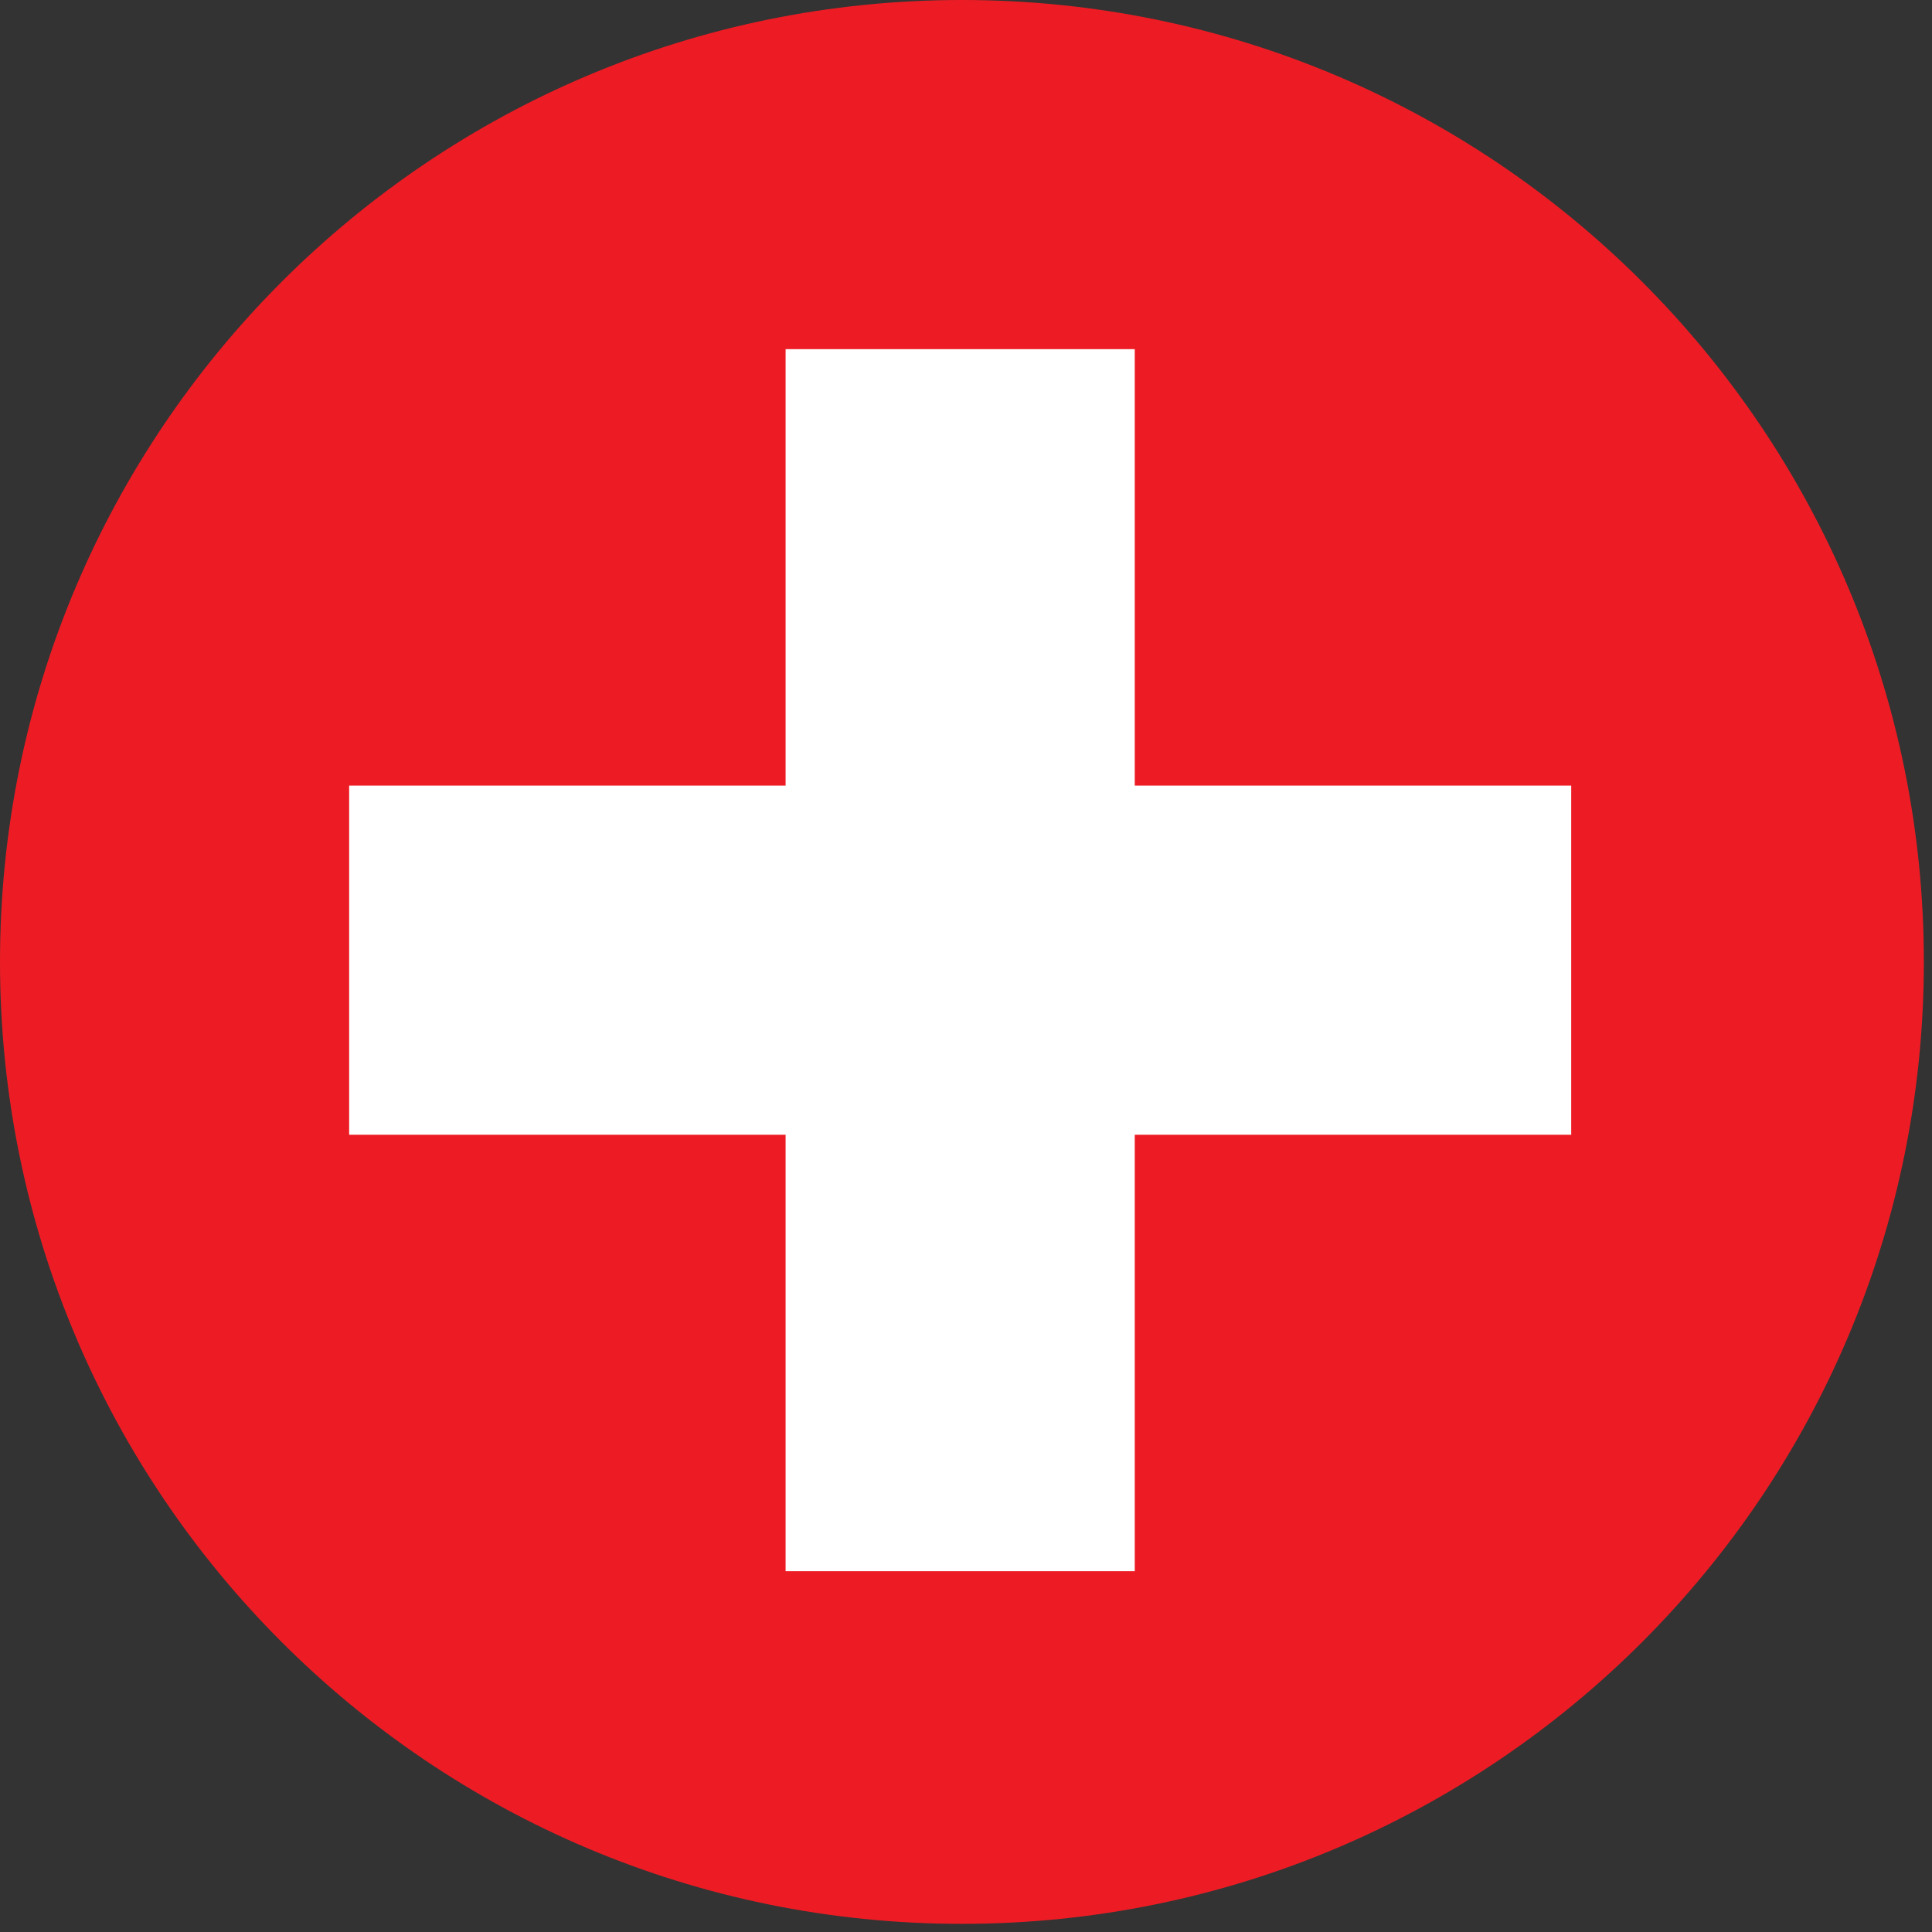
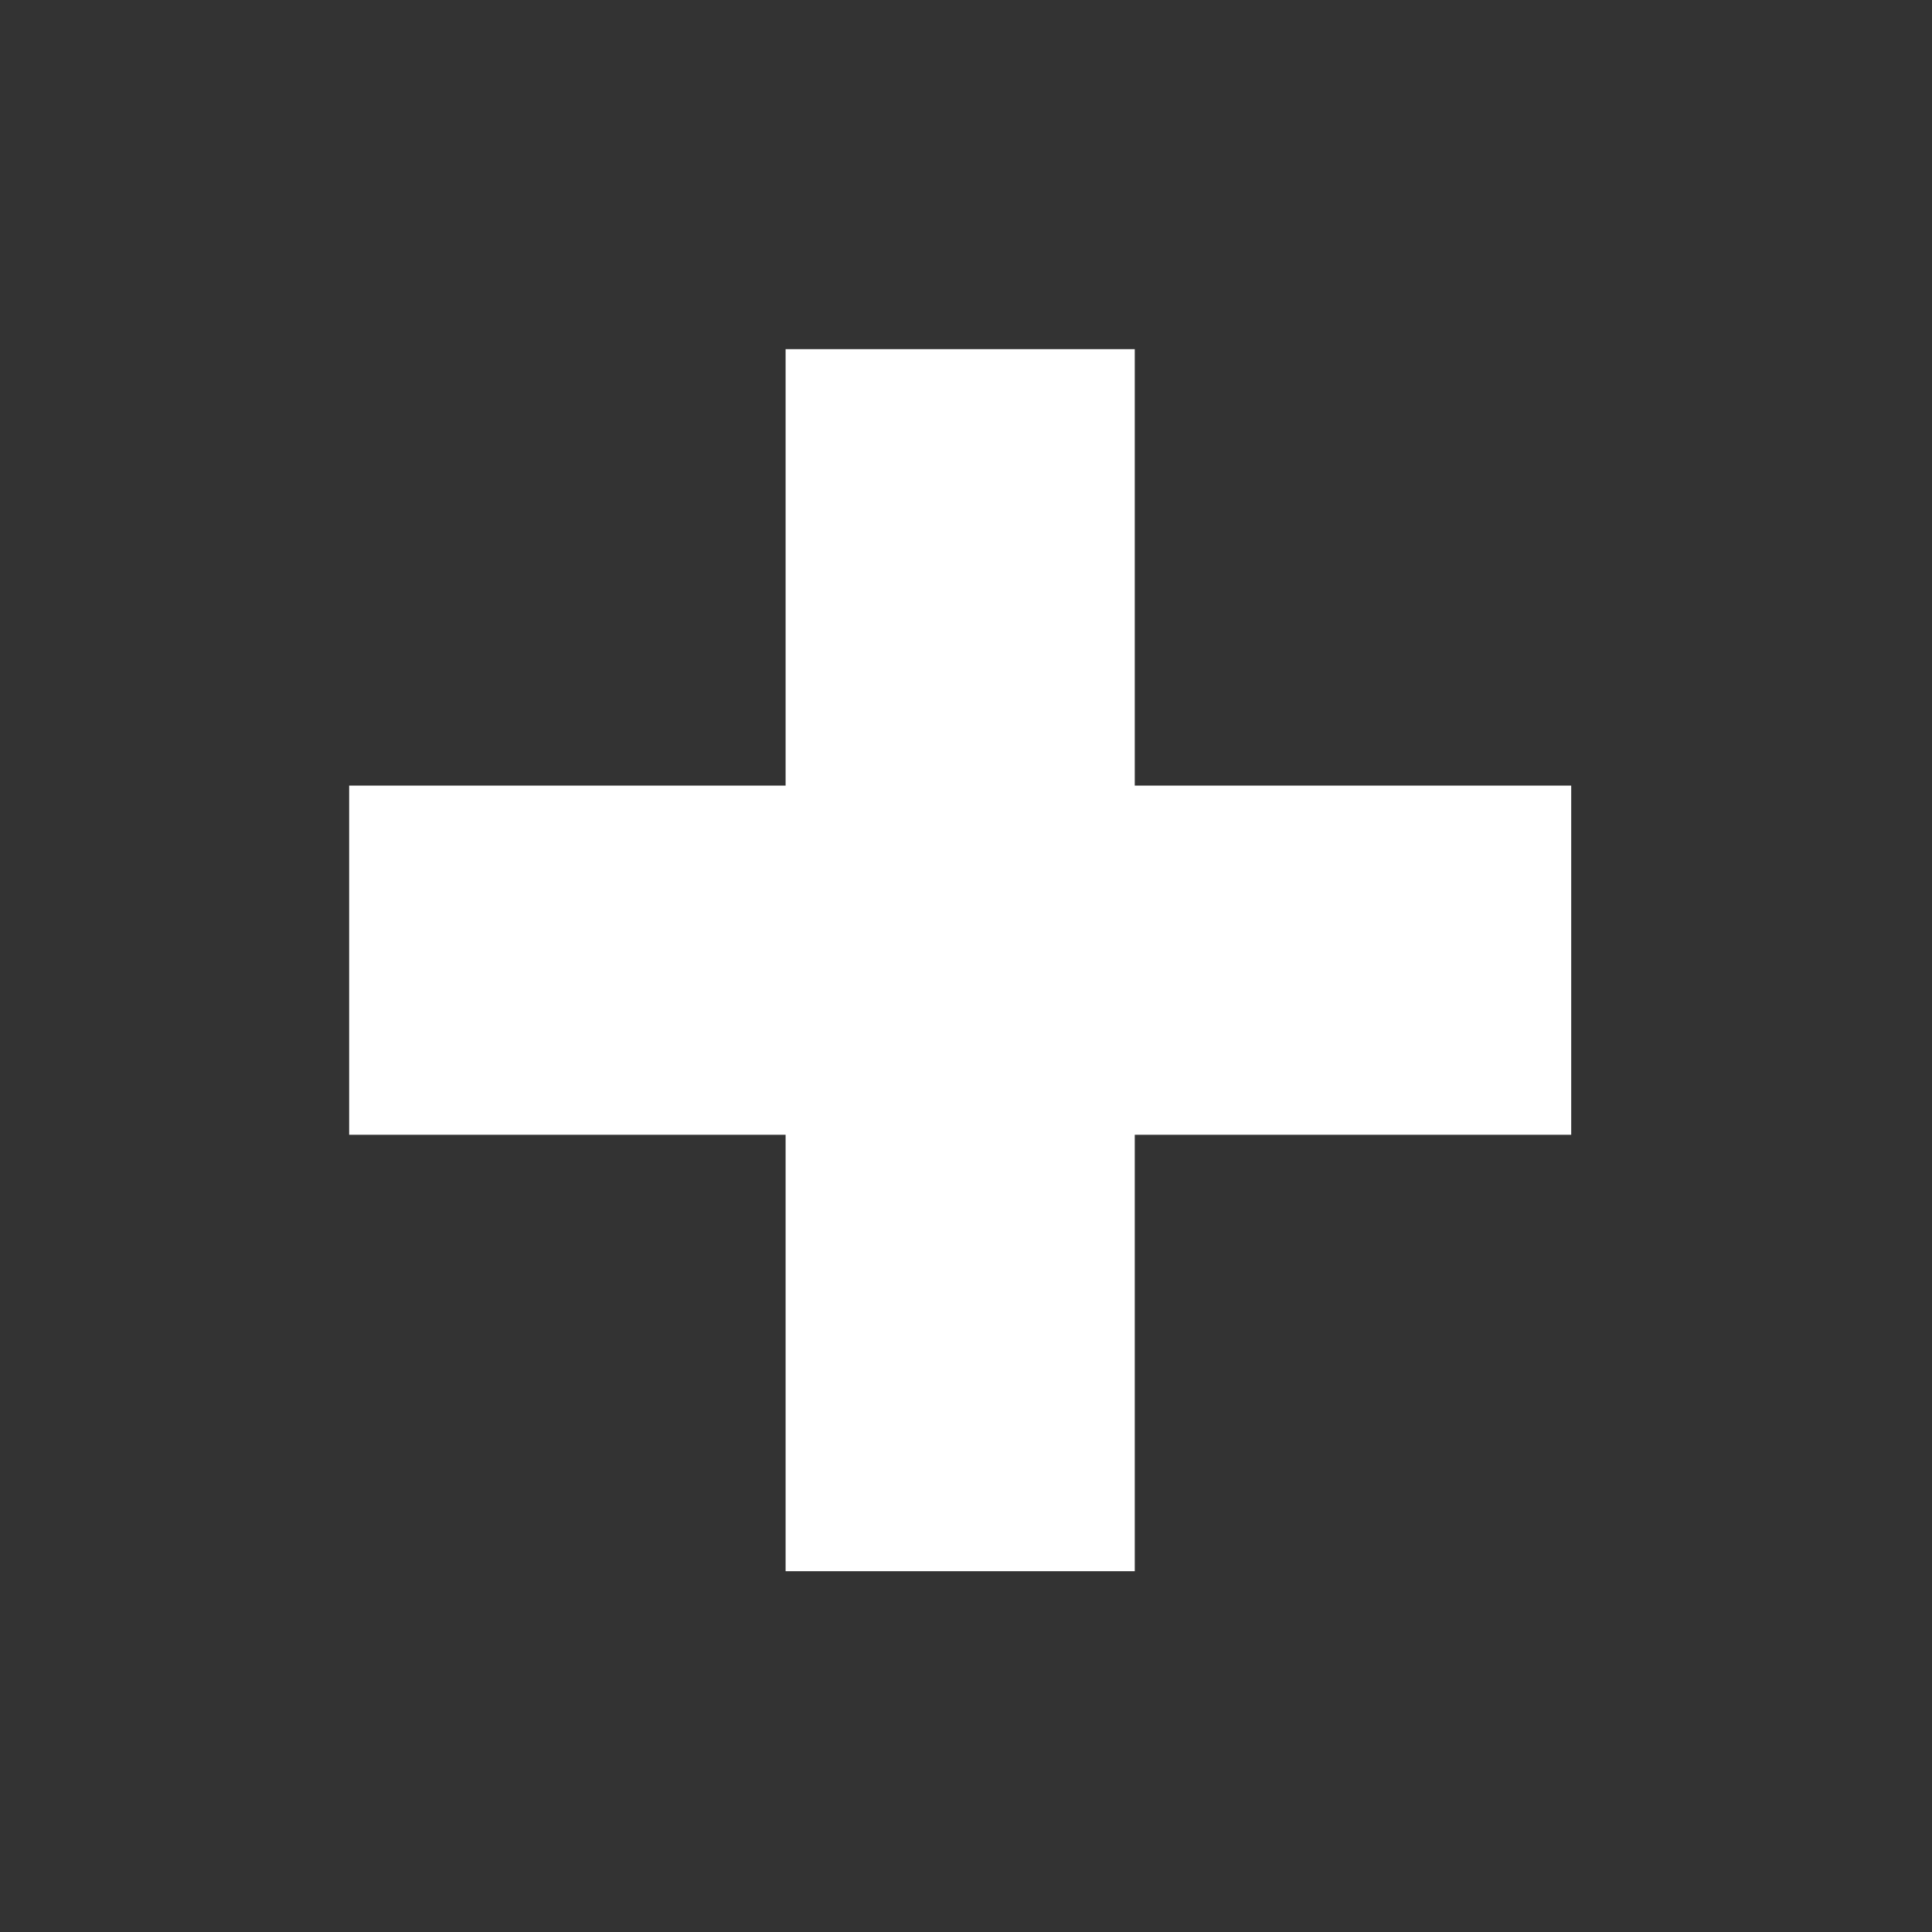
<svg xmlns="http://www.w3.org/2000/svg" width="83" height="83" viewBox="0 0 83 83" fill="none">
  <rect x="0" y="0" width="83" height="83" fill="#333333" stroke="none" />
  <g clip-path="url(#clip0)">
-     <path d="M41.325 82.65C64.148 82.65 82.65 64.148 82.65 41.325C82.65 18.502 64.148 0 41.325 0C18.502 0 0 18.502 0 41.325C0 64.148 18.502 82.65 41.325 82.65Z" fill="#ED1C24" />
    <path d="M67.5 33.75H48.75V15H33.75V33.75H15V48.75H33.75V67.5H48.75V48.75H67.5V33.75Z" fill="white" />
  </g>
  <defs>
    <clipPath id="clip0">
      <rect width="82.65" height="82.65" fill="white" />
    </clipPath>
  </defs>
</svg>